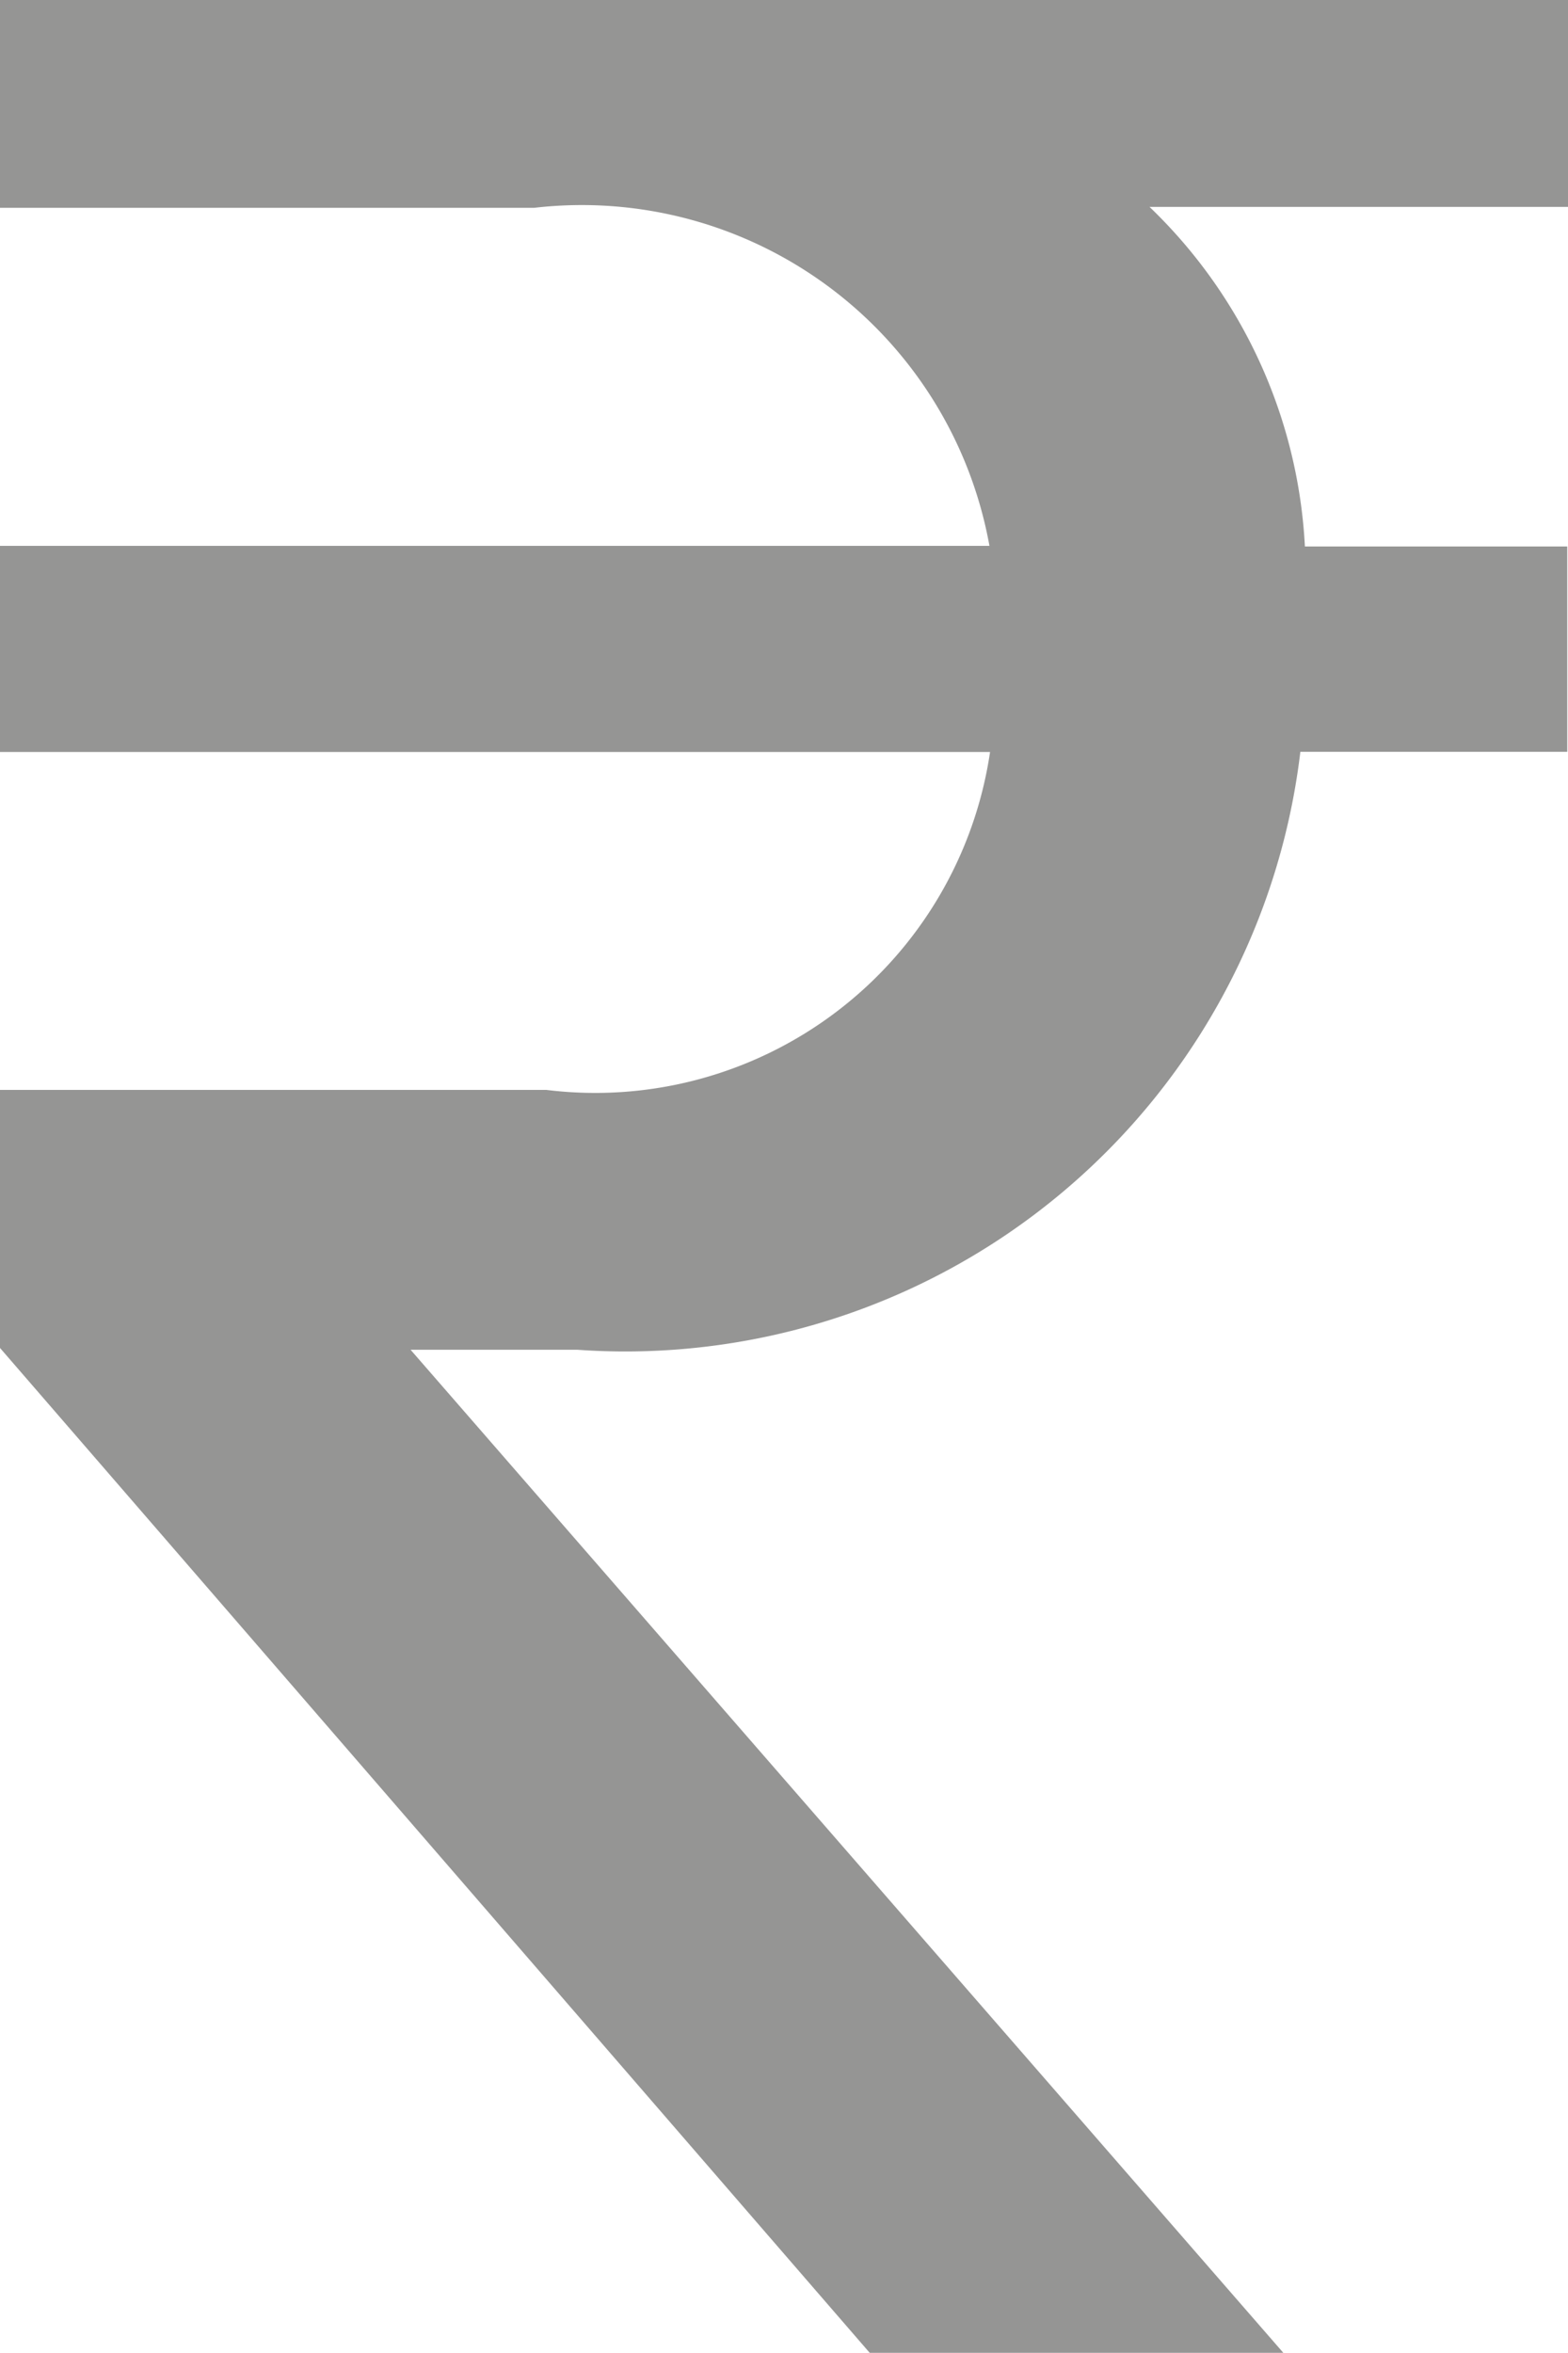
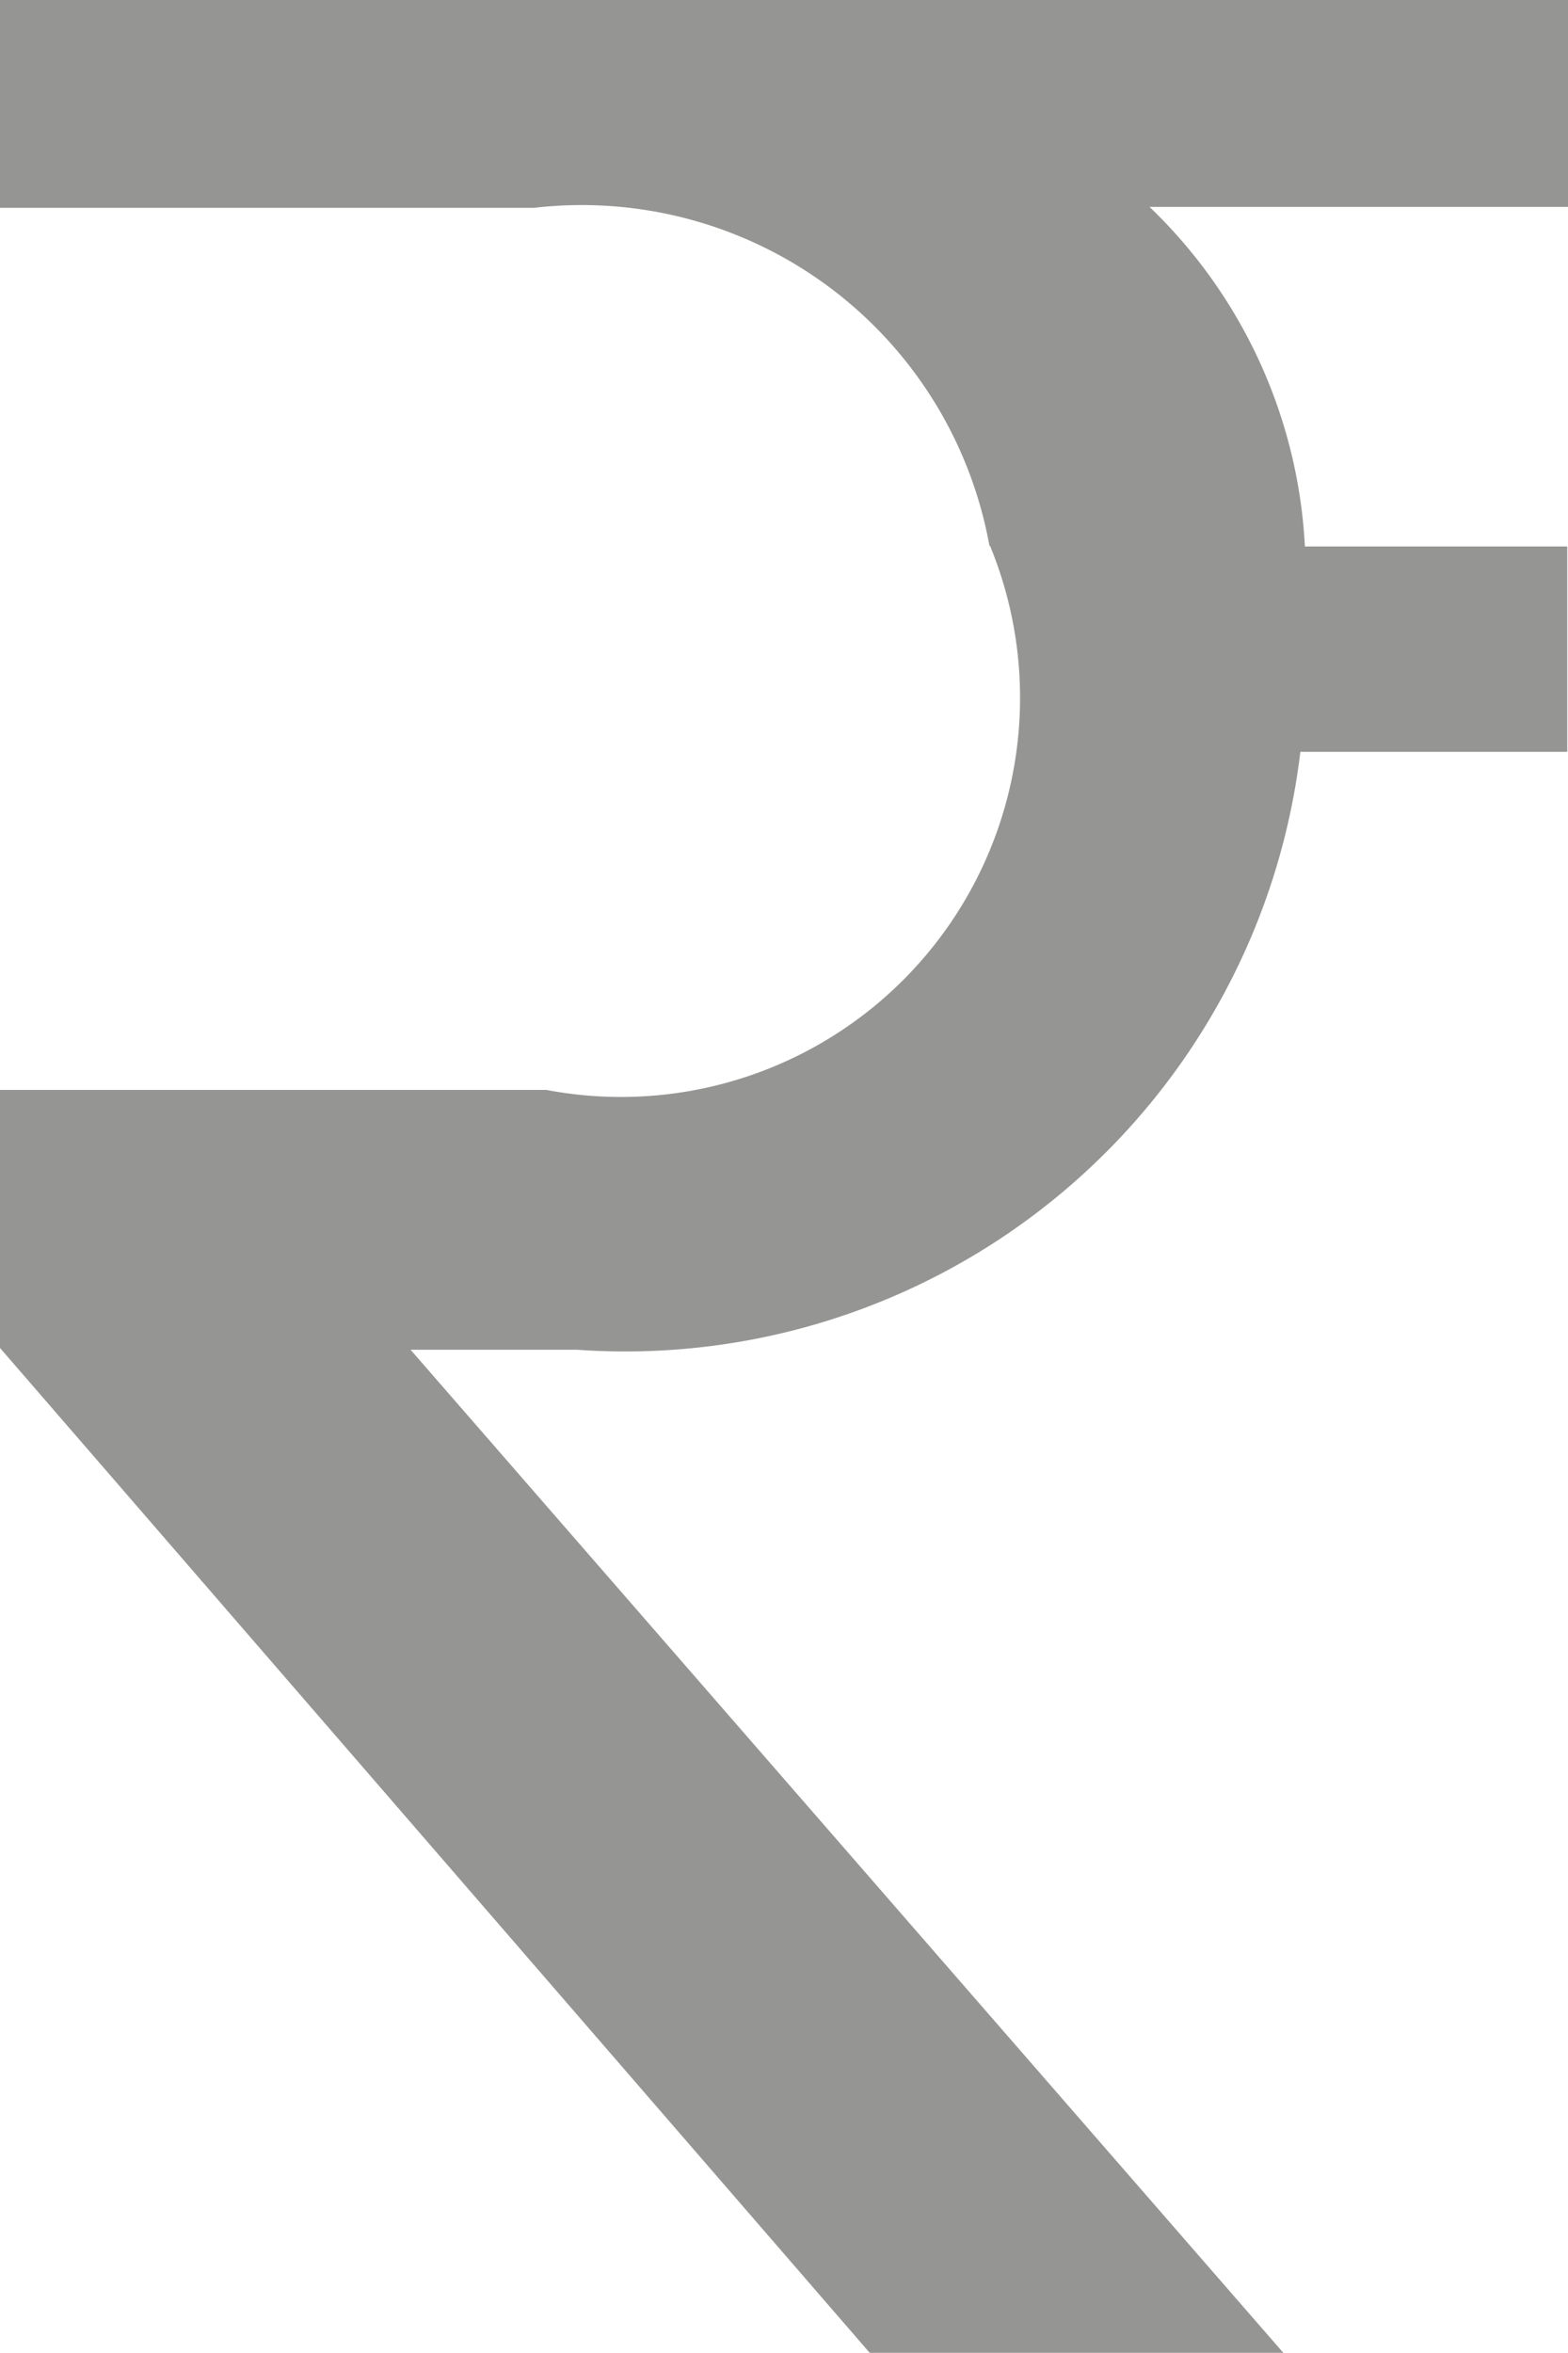
<svg xmlns="http://www.w3.org/2000/svg" width="10.334" height="15.501" viewBox="0 0 10.334 15.501">
-   <path id="currency-rupee" d="M4,3.369H7.521a2.73,2.73,0,0,1,3,2.227H4V6.954h6.525A2.63,2.63,0,0,1,7.6,9.18H4v1.7L9.732,17.5h2.726L6.706,10.892h1.1a4.48,4.48,0,0,0,4.764-3.939h1.759V5.6H12.6a3.338,3.338,0,0,0-1.024-2.237h2.762V2H4Z" transform="translate(-4 -2)" fill="#959594" />
+   <path id="currency-rupee" d="M4,3.369H7.521a2.73,2.73,0,0,1,3,2.227H4h6.525A2.63,2.63,0,0,1,7.6,9.18H4v1.7L9.732,17.5h2.726L6.706,10.892h1.1a4.48,4.48,0,0,0,4.764-3.939h1.759V5.6H12.6a3.338,3.338,0,0,0-1.024-2.237h2.762V2H4Z" transform="translate(-4 -2)" fill="#959594" />
</svg>